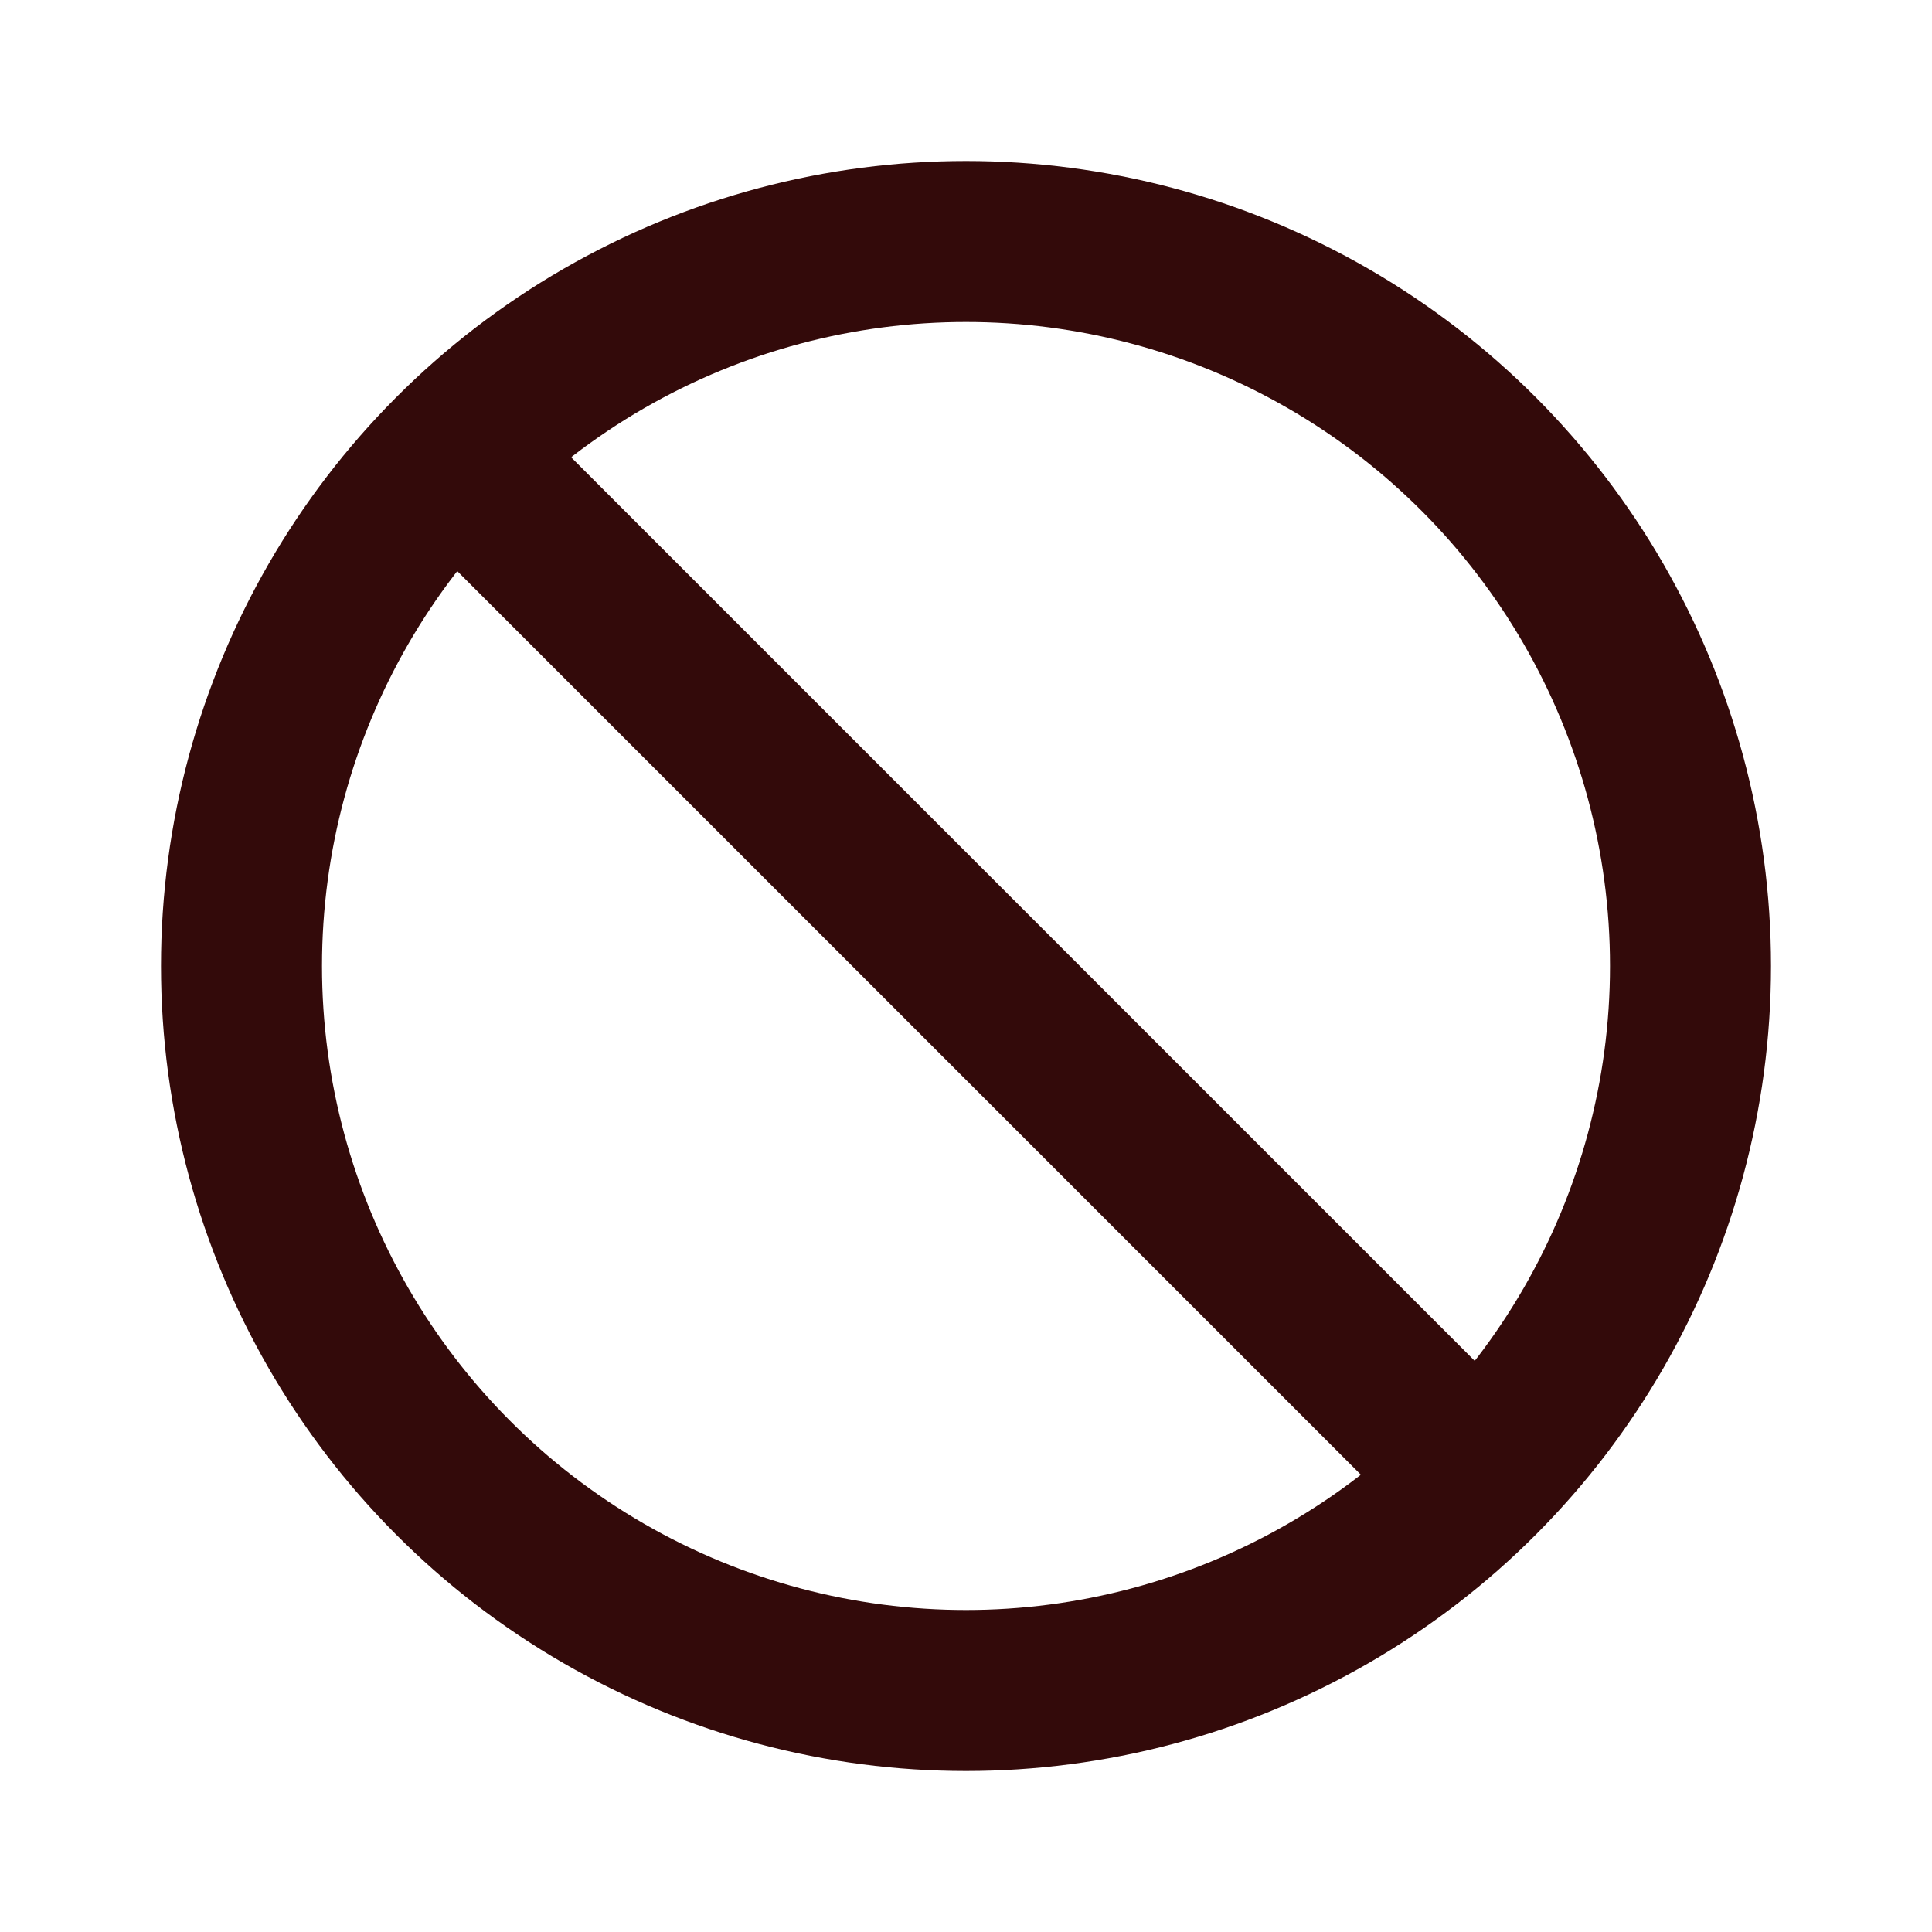
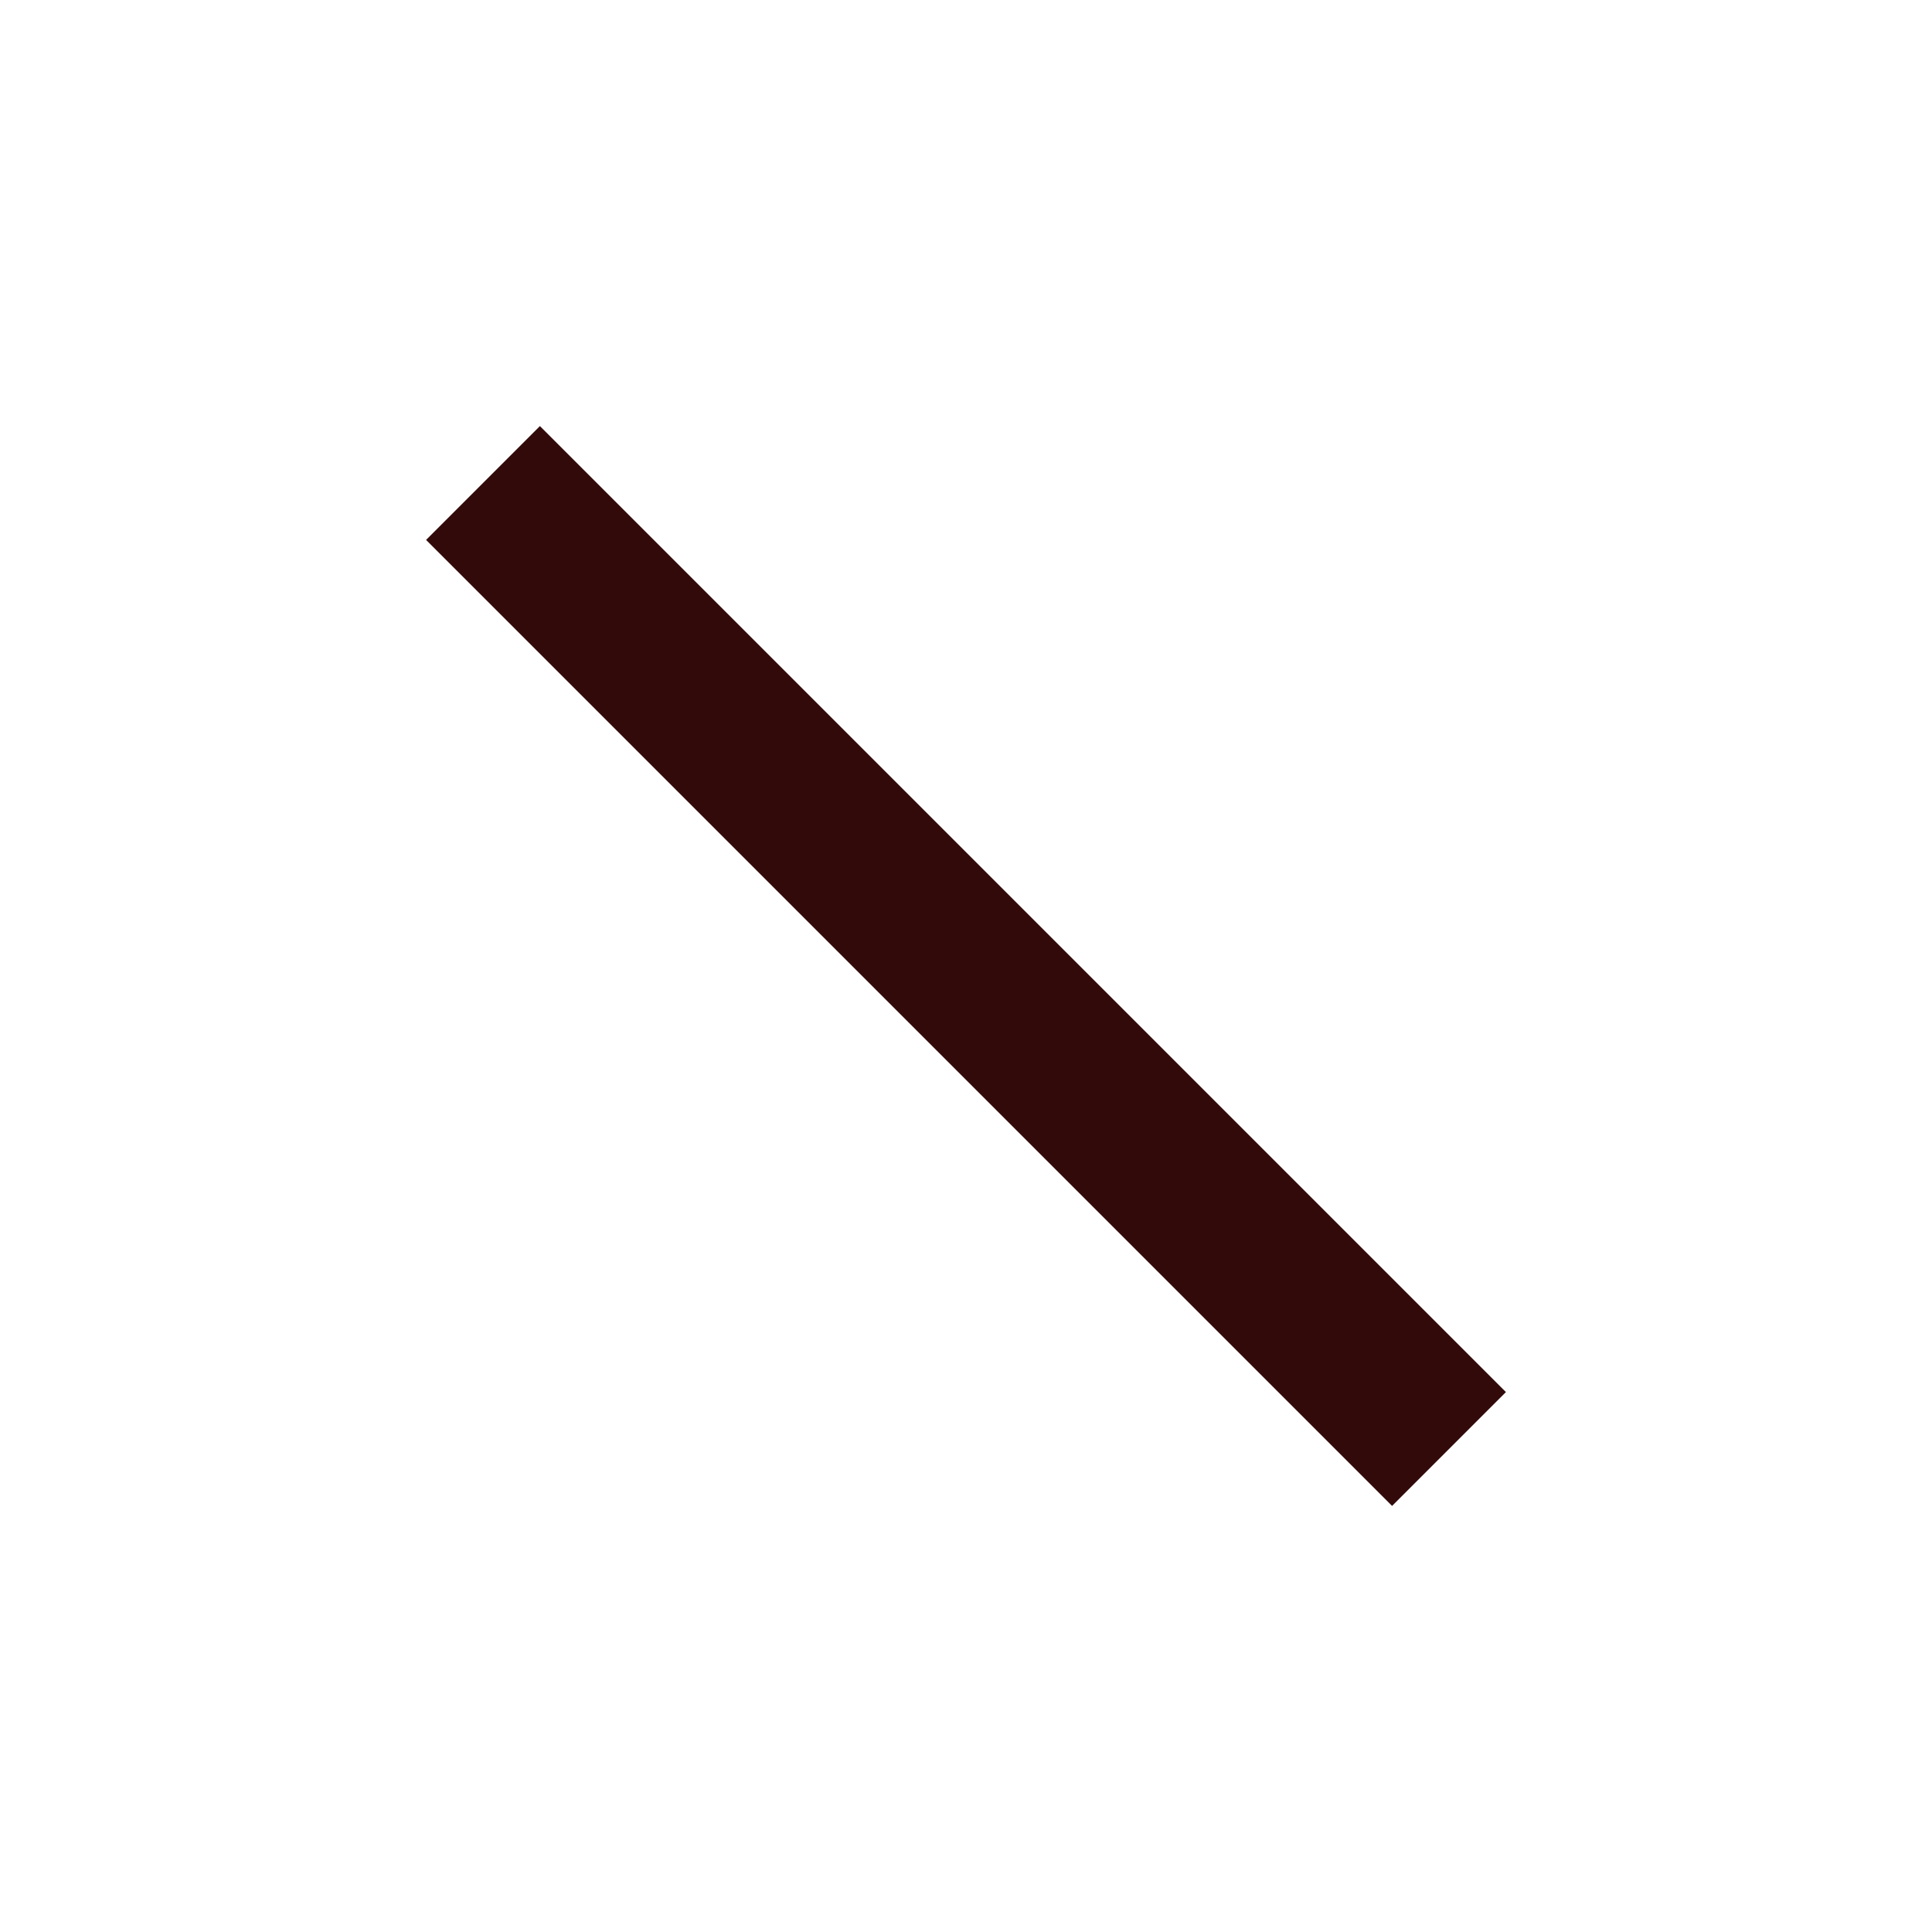
<svg xmlns="http://www.w3.org/2000/svg" width="24" height="24" viewBox="0 0 24 24" fill="none">
-   <circle cx="12" cy="12" r="9" stroke="#330A0A" stroke-width="2" />
  <path d="M18 18L6 6" stroke="#330A0A" stroke-width="2" />
</svg>